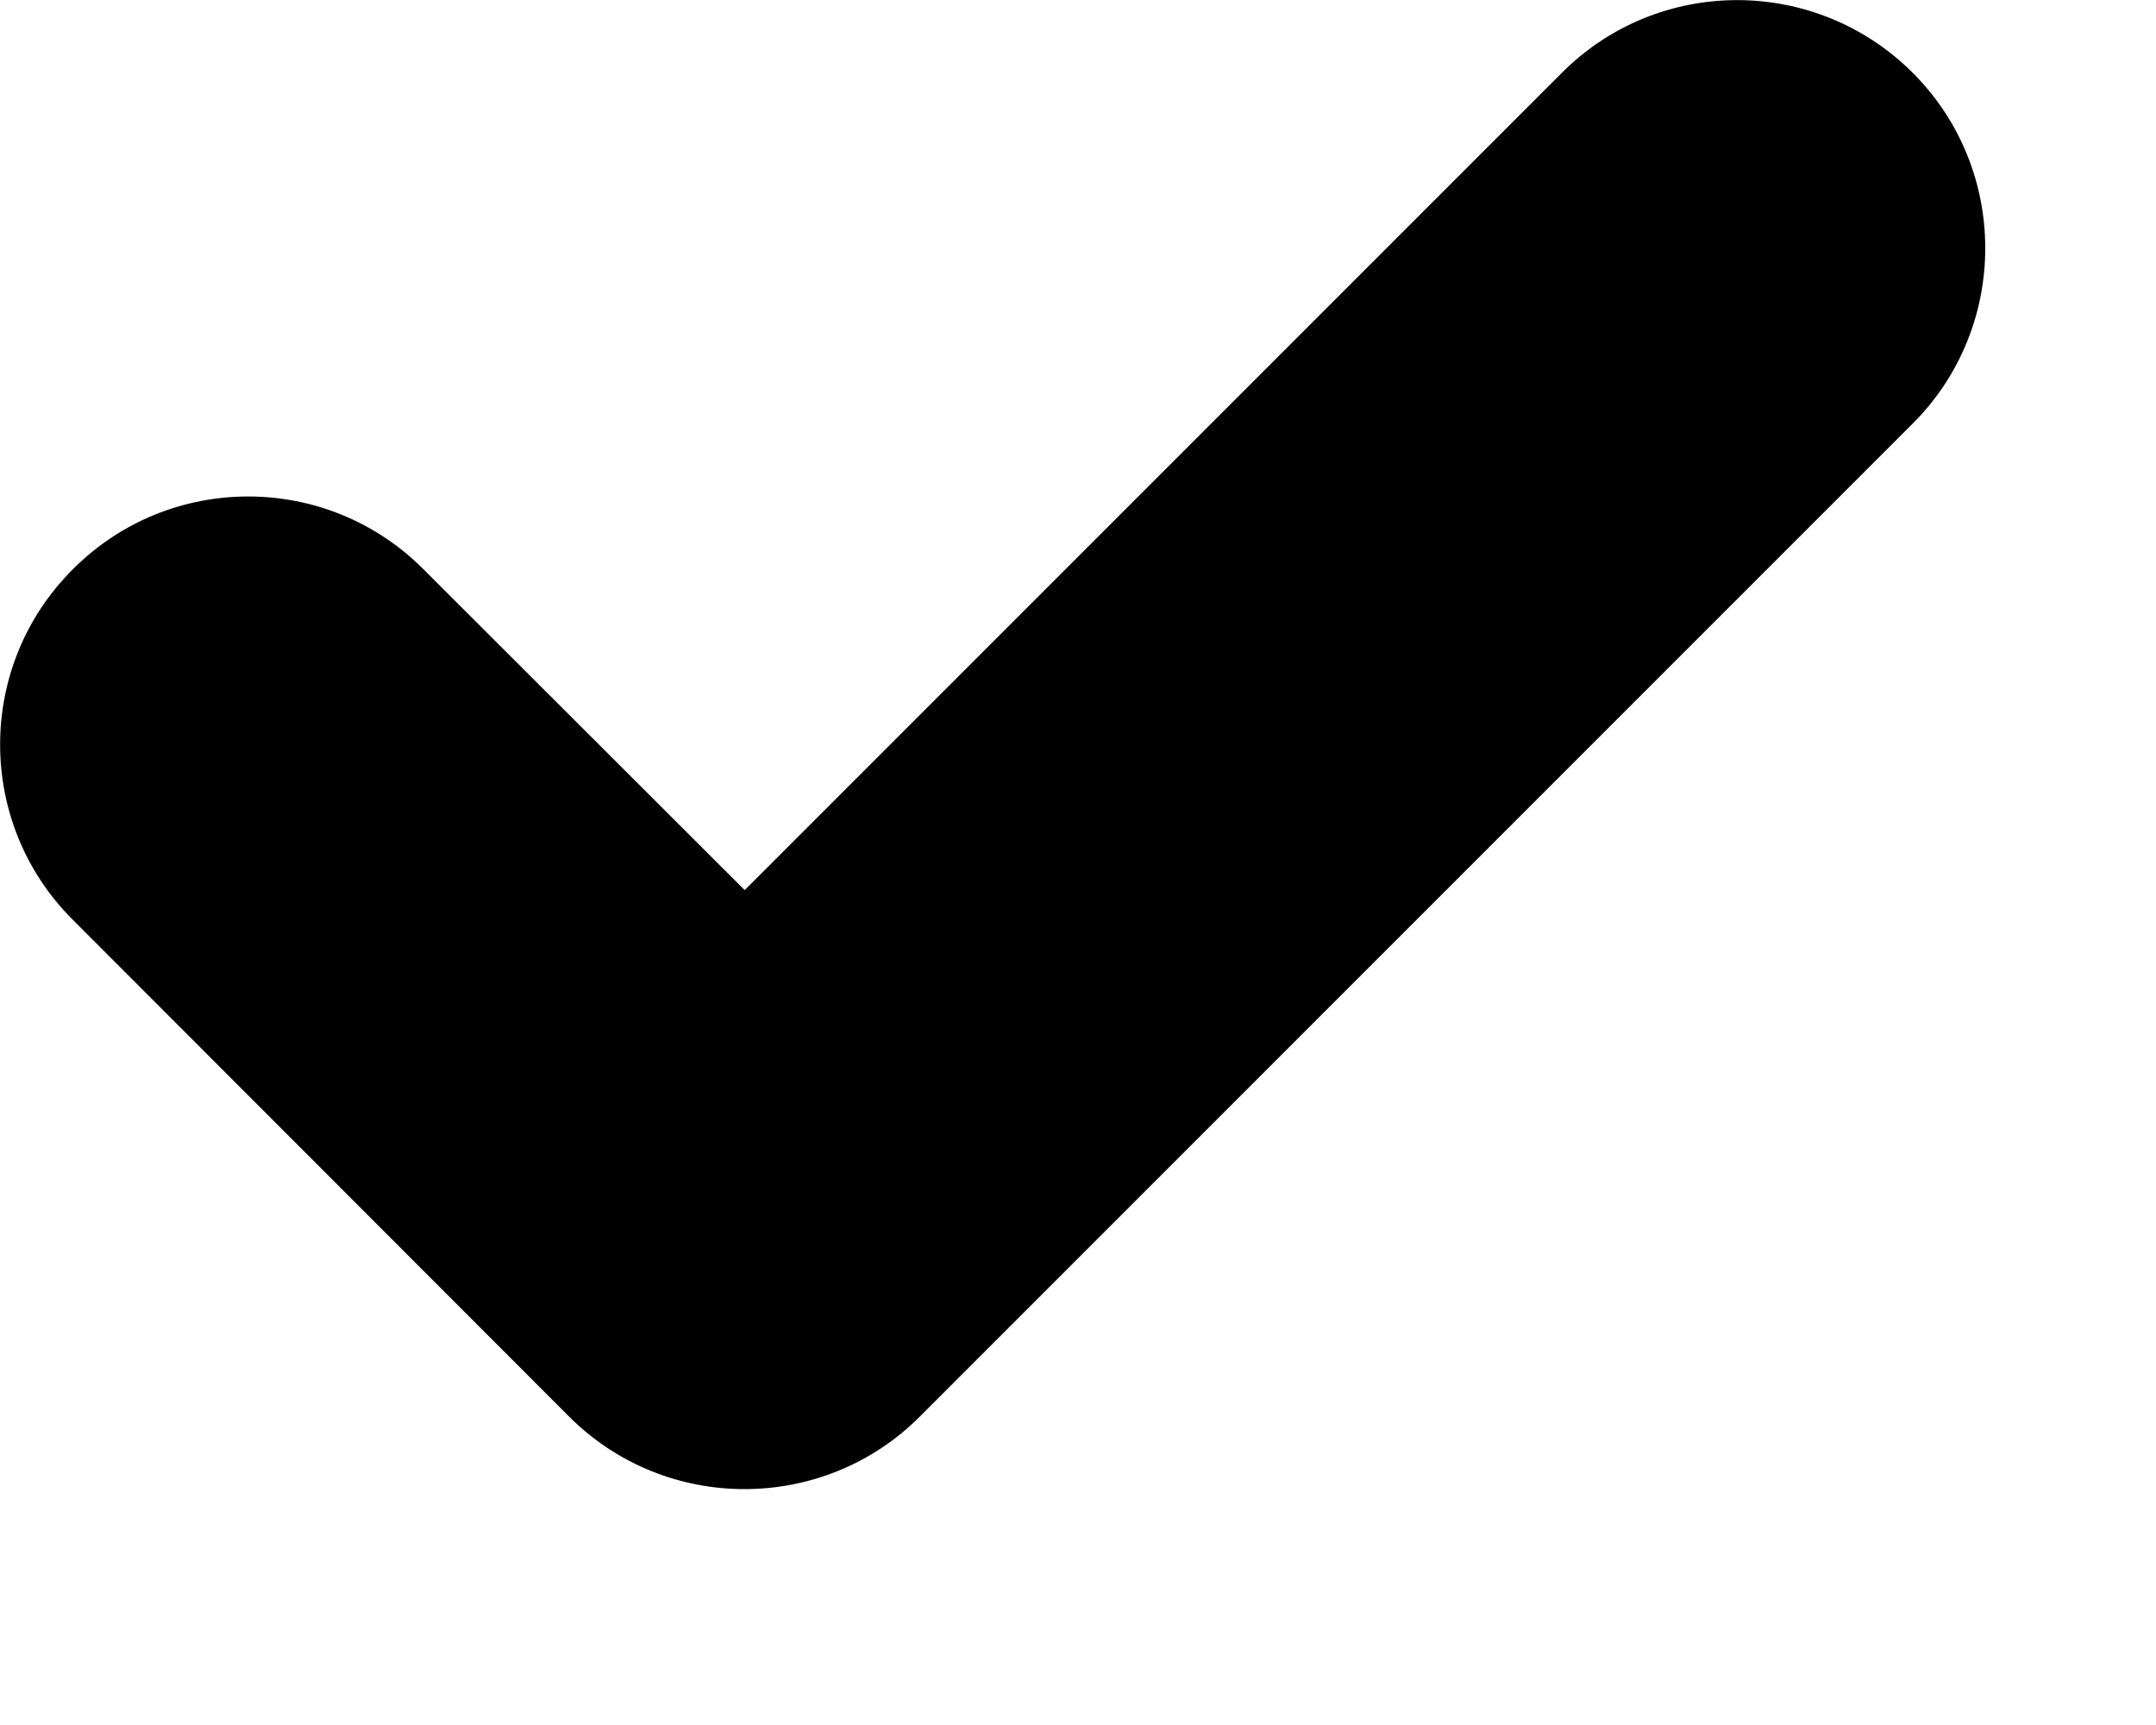
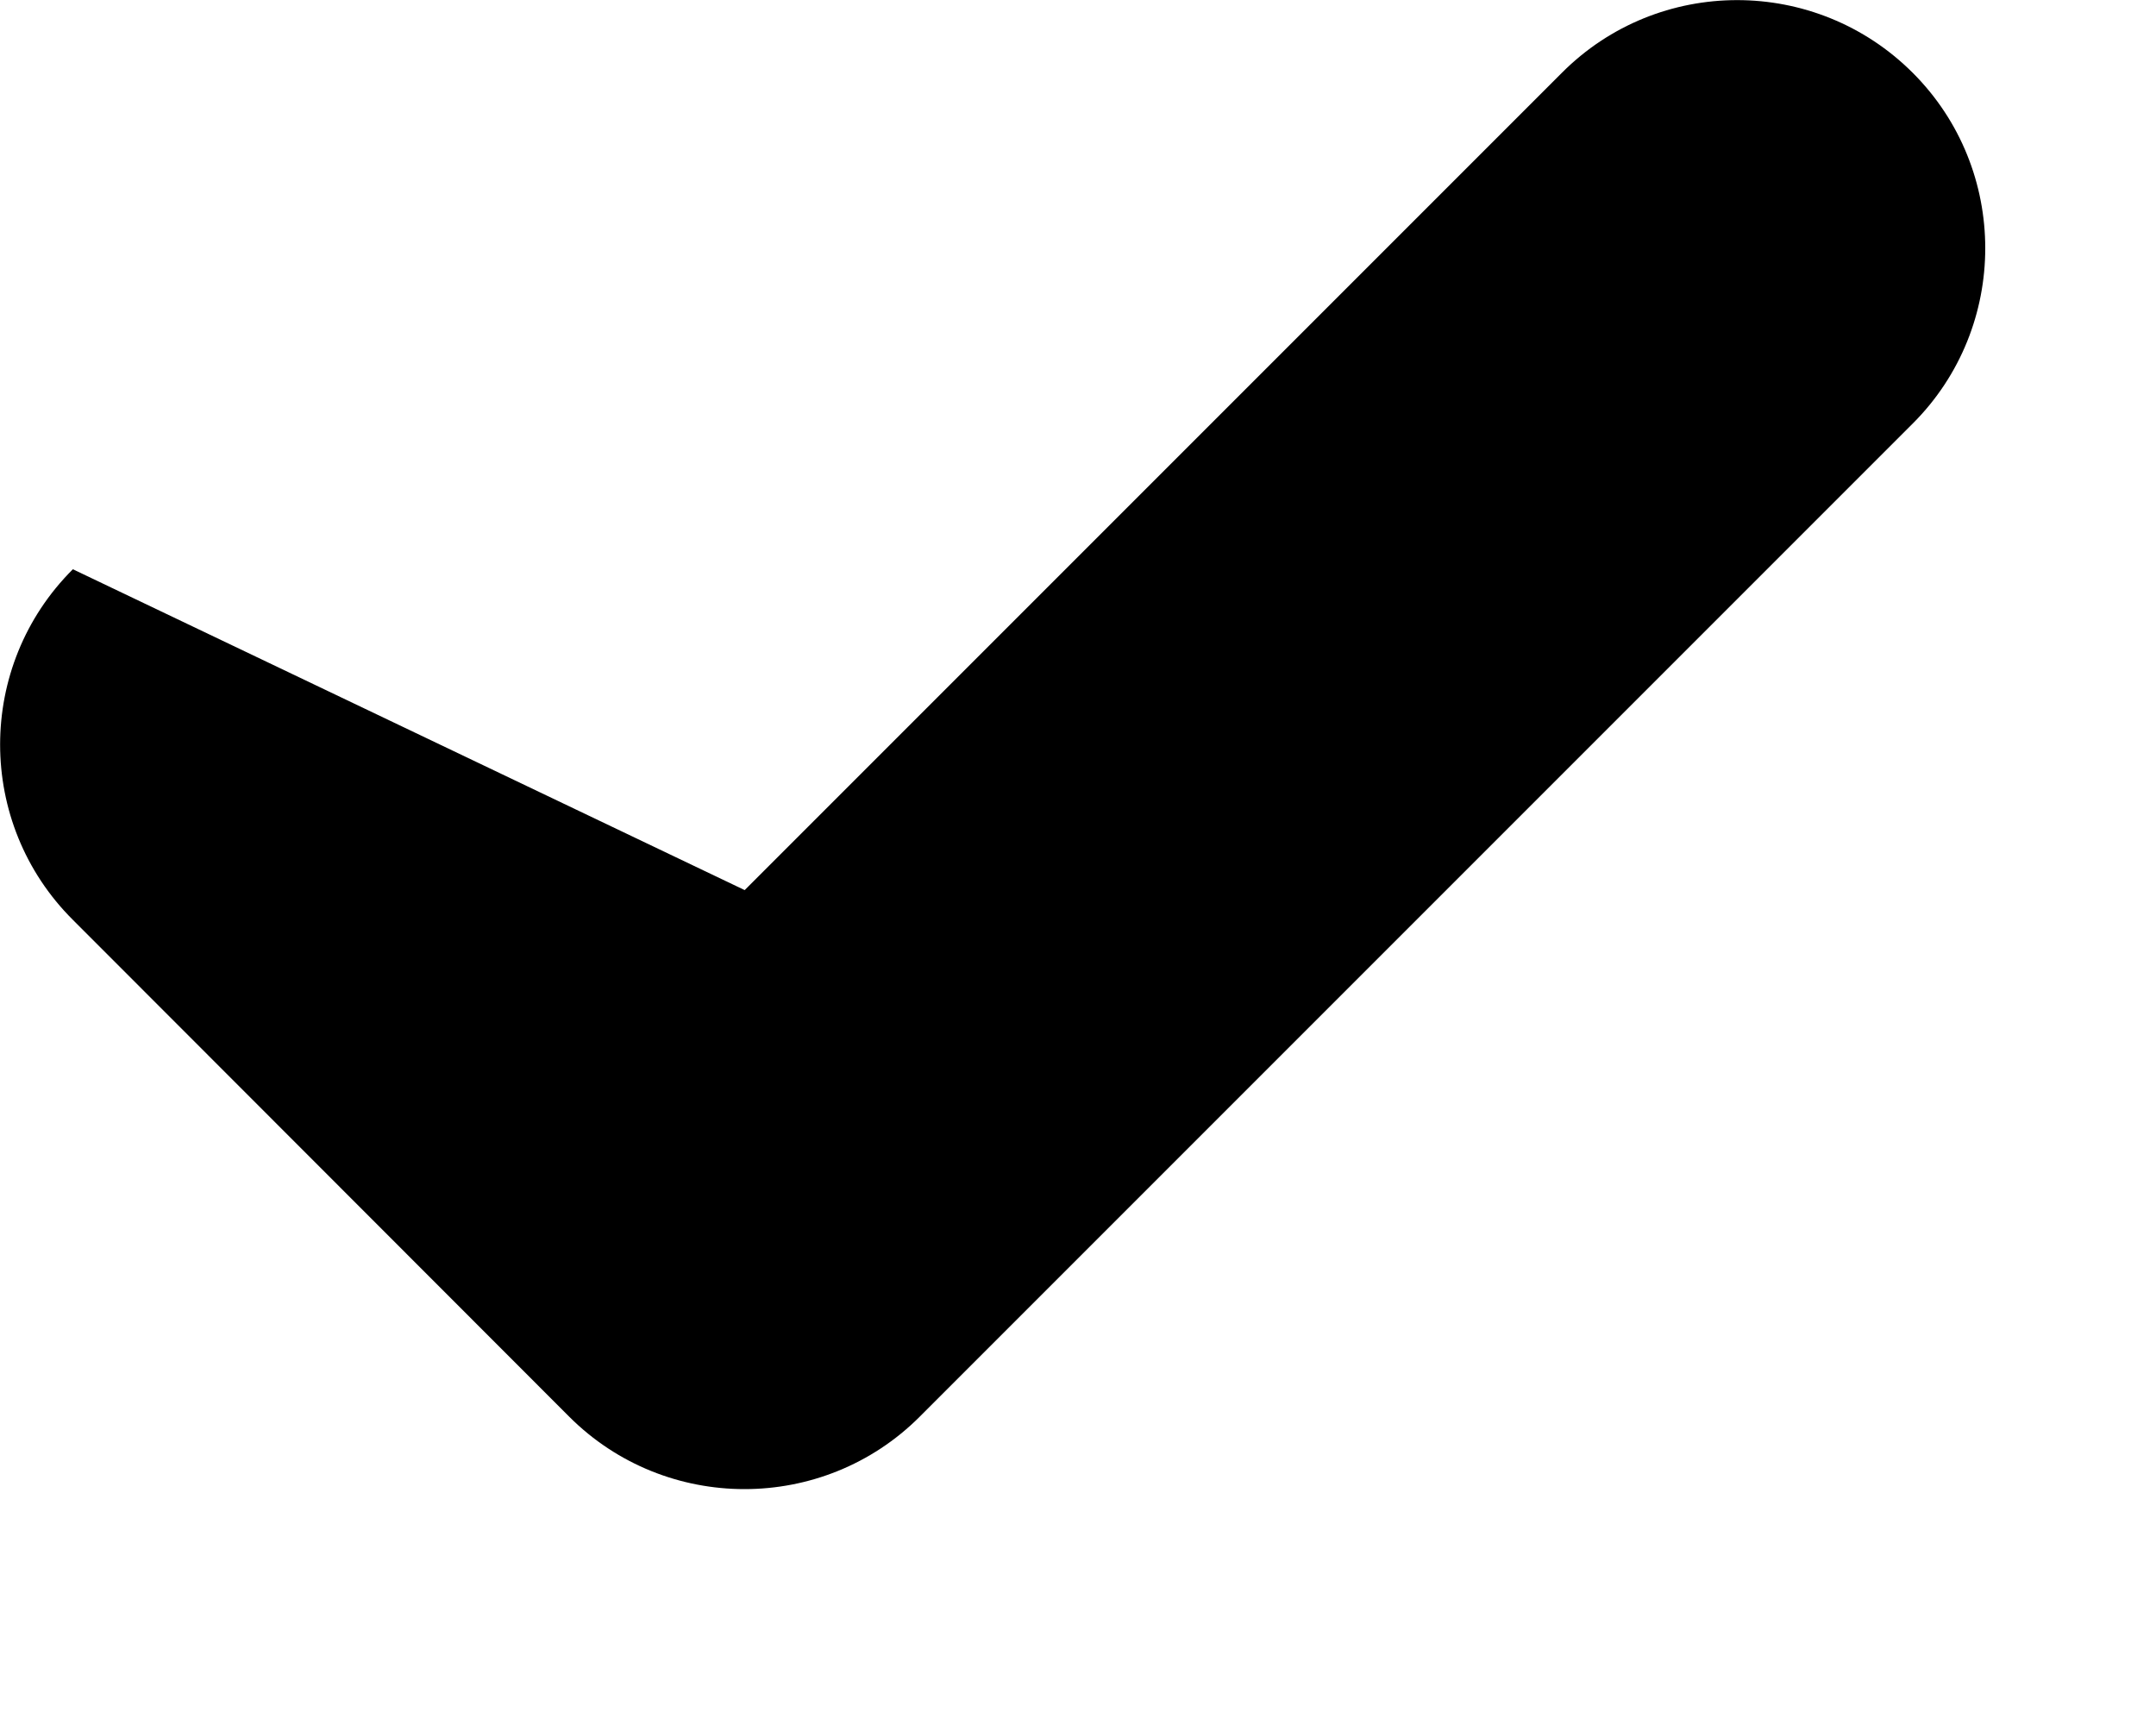
<svg xmlns="http://www.w3.org/2000/svg" fill="none" height="100%" overflow="visible" preserveAspectRatio="none" style="display: block;" viewBox="0 0 5 4" width="100%">
-   <path clip-rule="evenodd" d="M4.436 0.169C4.66 0.393 4.66 0.758 4.436 0.982L2.133 3.285C1.909 3.509 1.544 3.509 1.32 3.285L0.169 2.133C-0.056 1.909 -0.056 1.544 0.169 1.32C0.393 1.095 0.758 1.095 0.982 1.32L1.727 2.064L3.622 0.169C3.846 -0.056 4.211 -0.056 4.436 0.169Z" fill="black" fill-rule="evenodd" id="Shape" />
+   <path clip-rule="evenodd" d="M4.436 0.169C4.66 0.393 4.66 0.758 4.436 0.982L2.133 3.285C1.909 3.509 1.544 3.509 1.32 3.285L0.169 2.133C-0.056 1.909 -0.056 1.544 0.169 1.32L1.727 2.064L3.622 0.169C3.846 -0.056 4.211 -0.056 4.436 0.169Z" fill="black" fill-rule="evenodd" id="Shape" />
</svg>